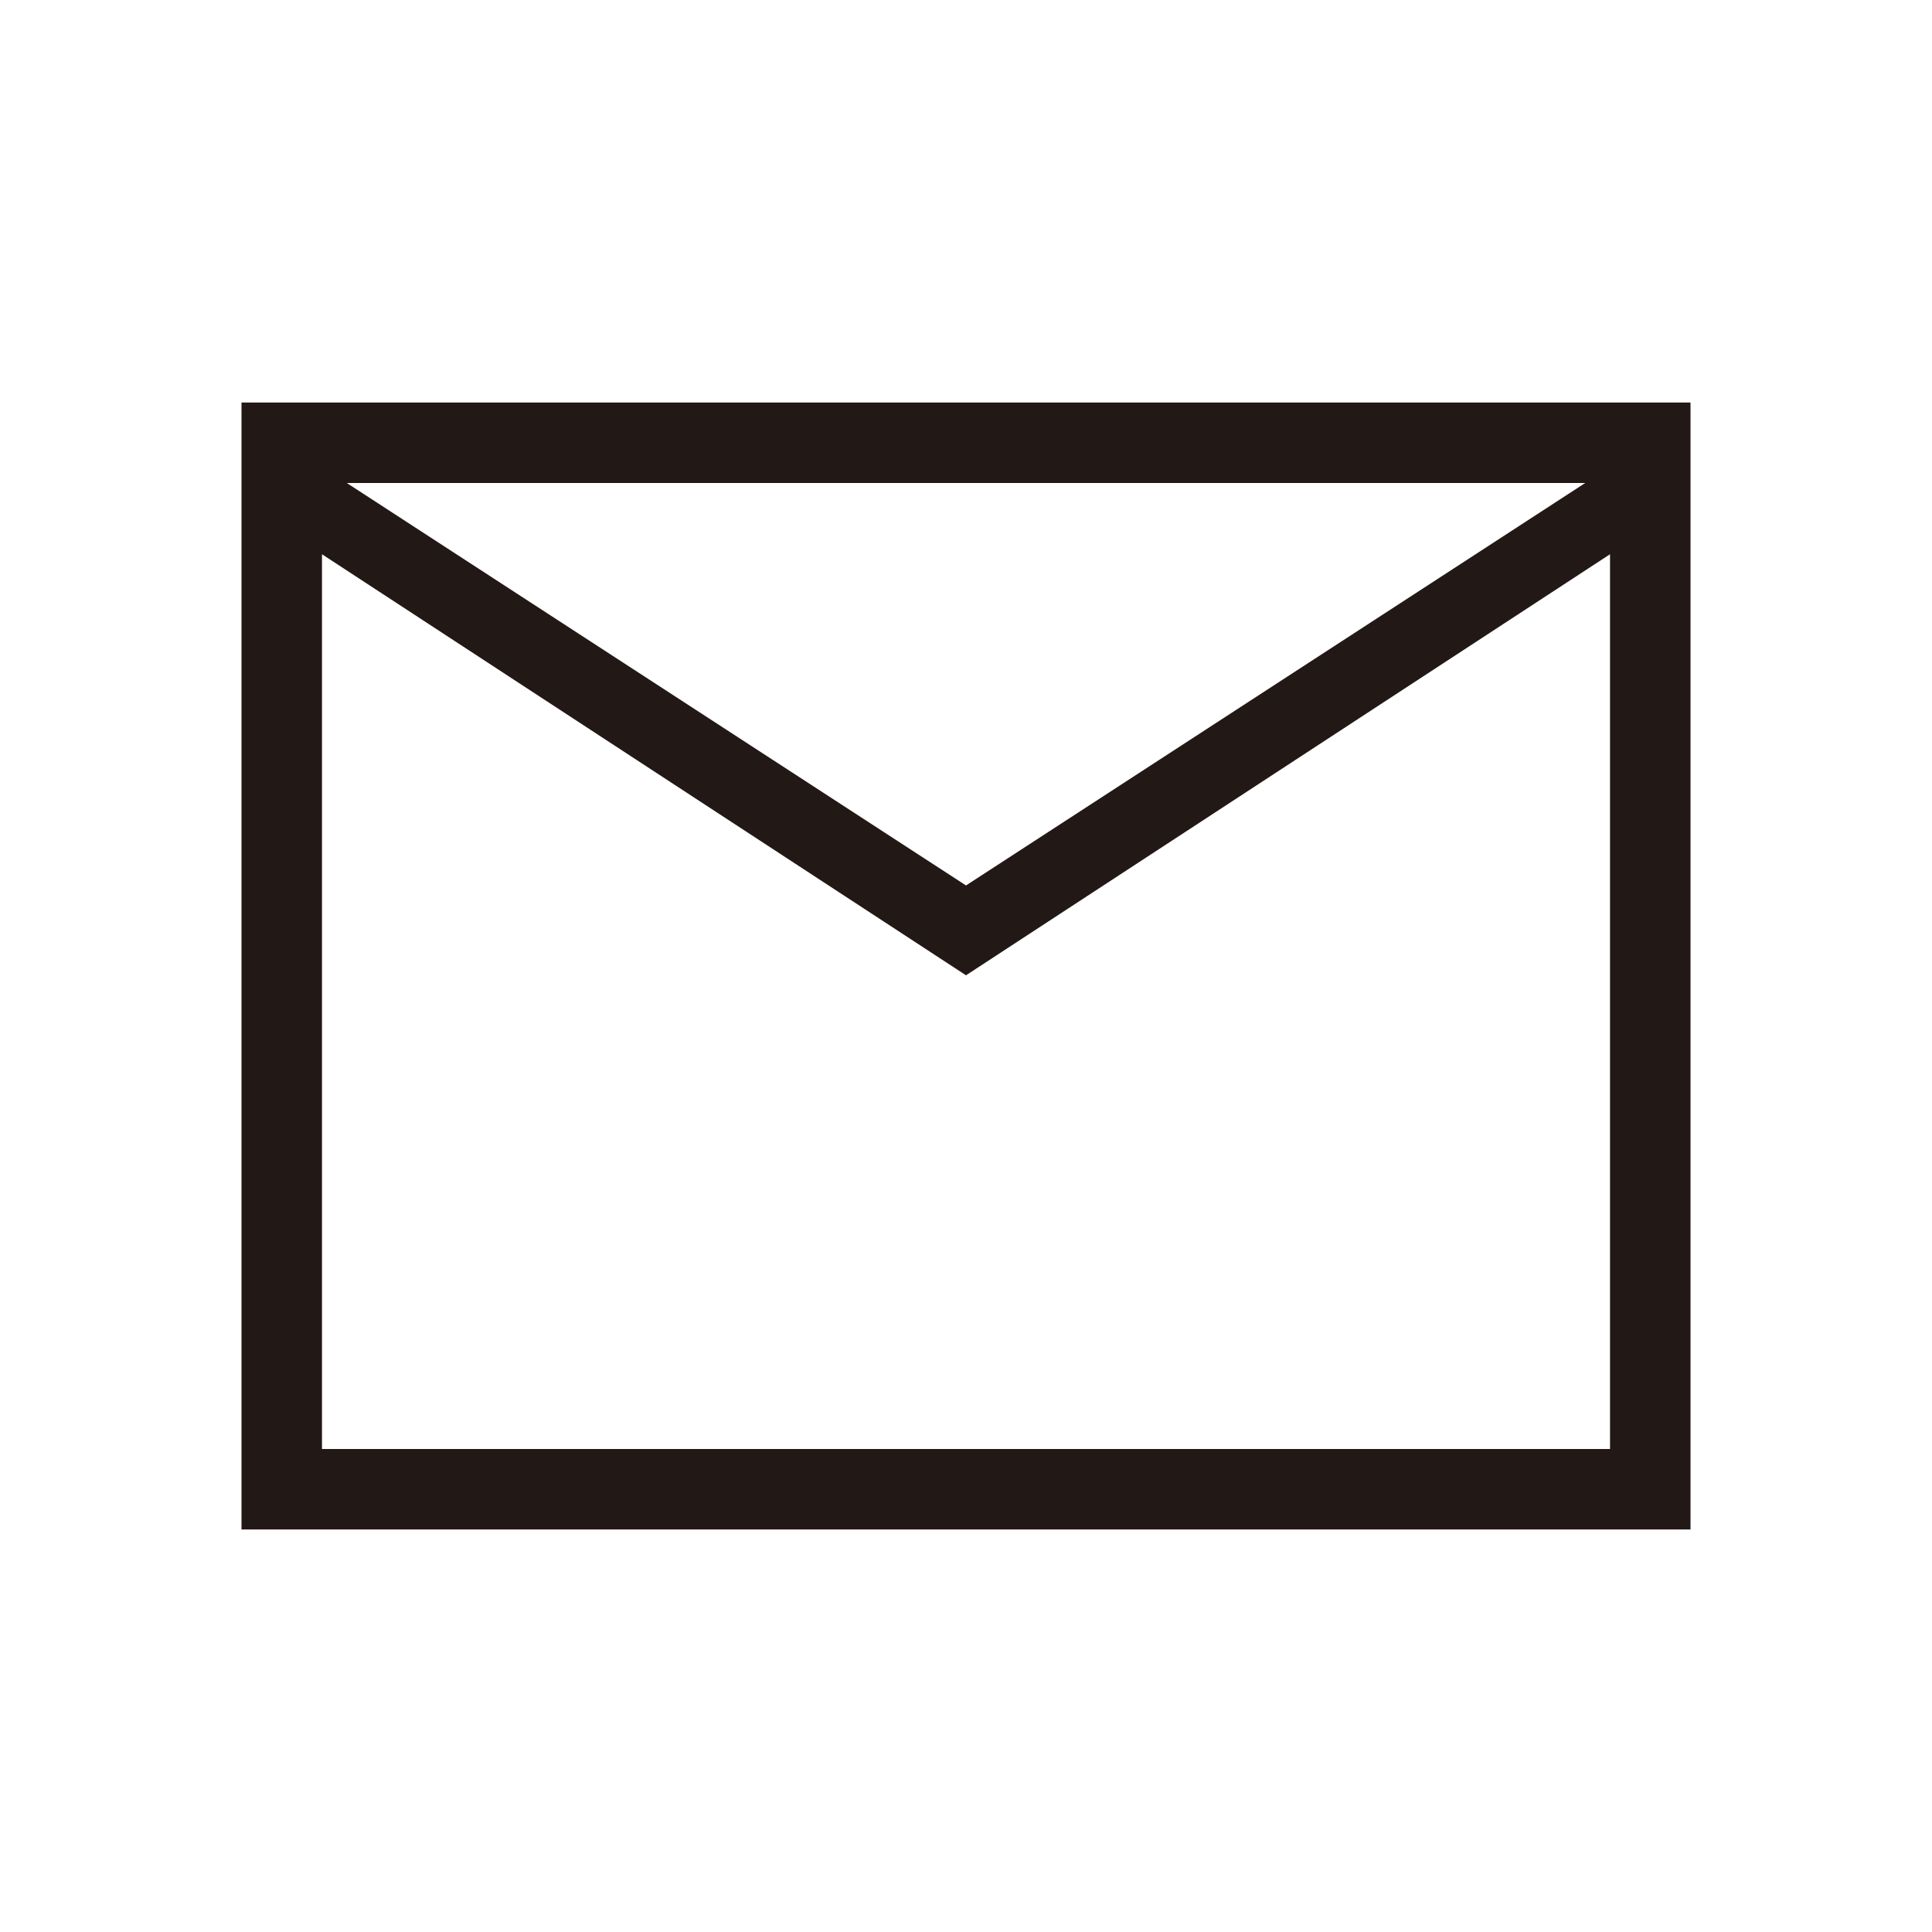
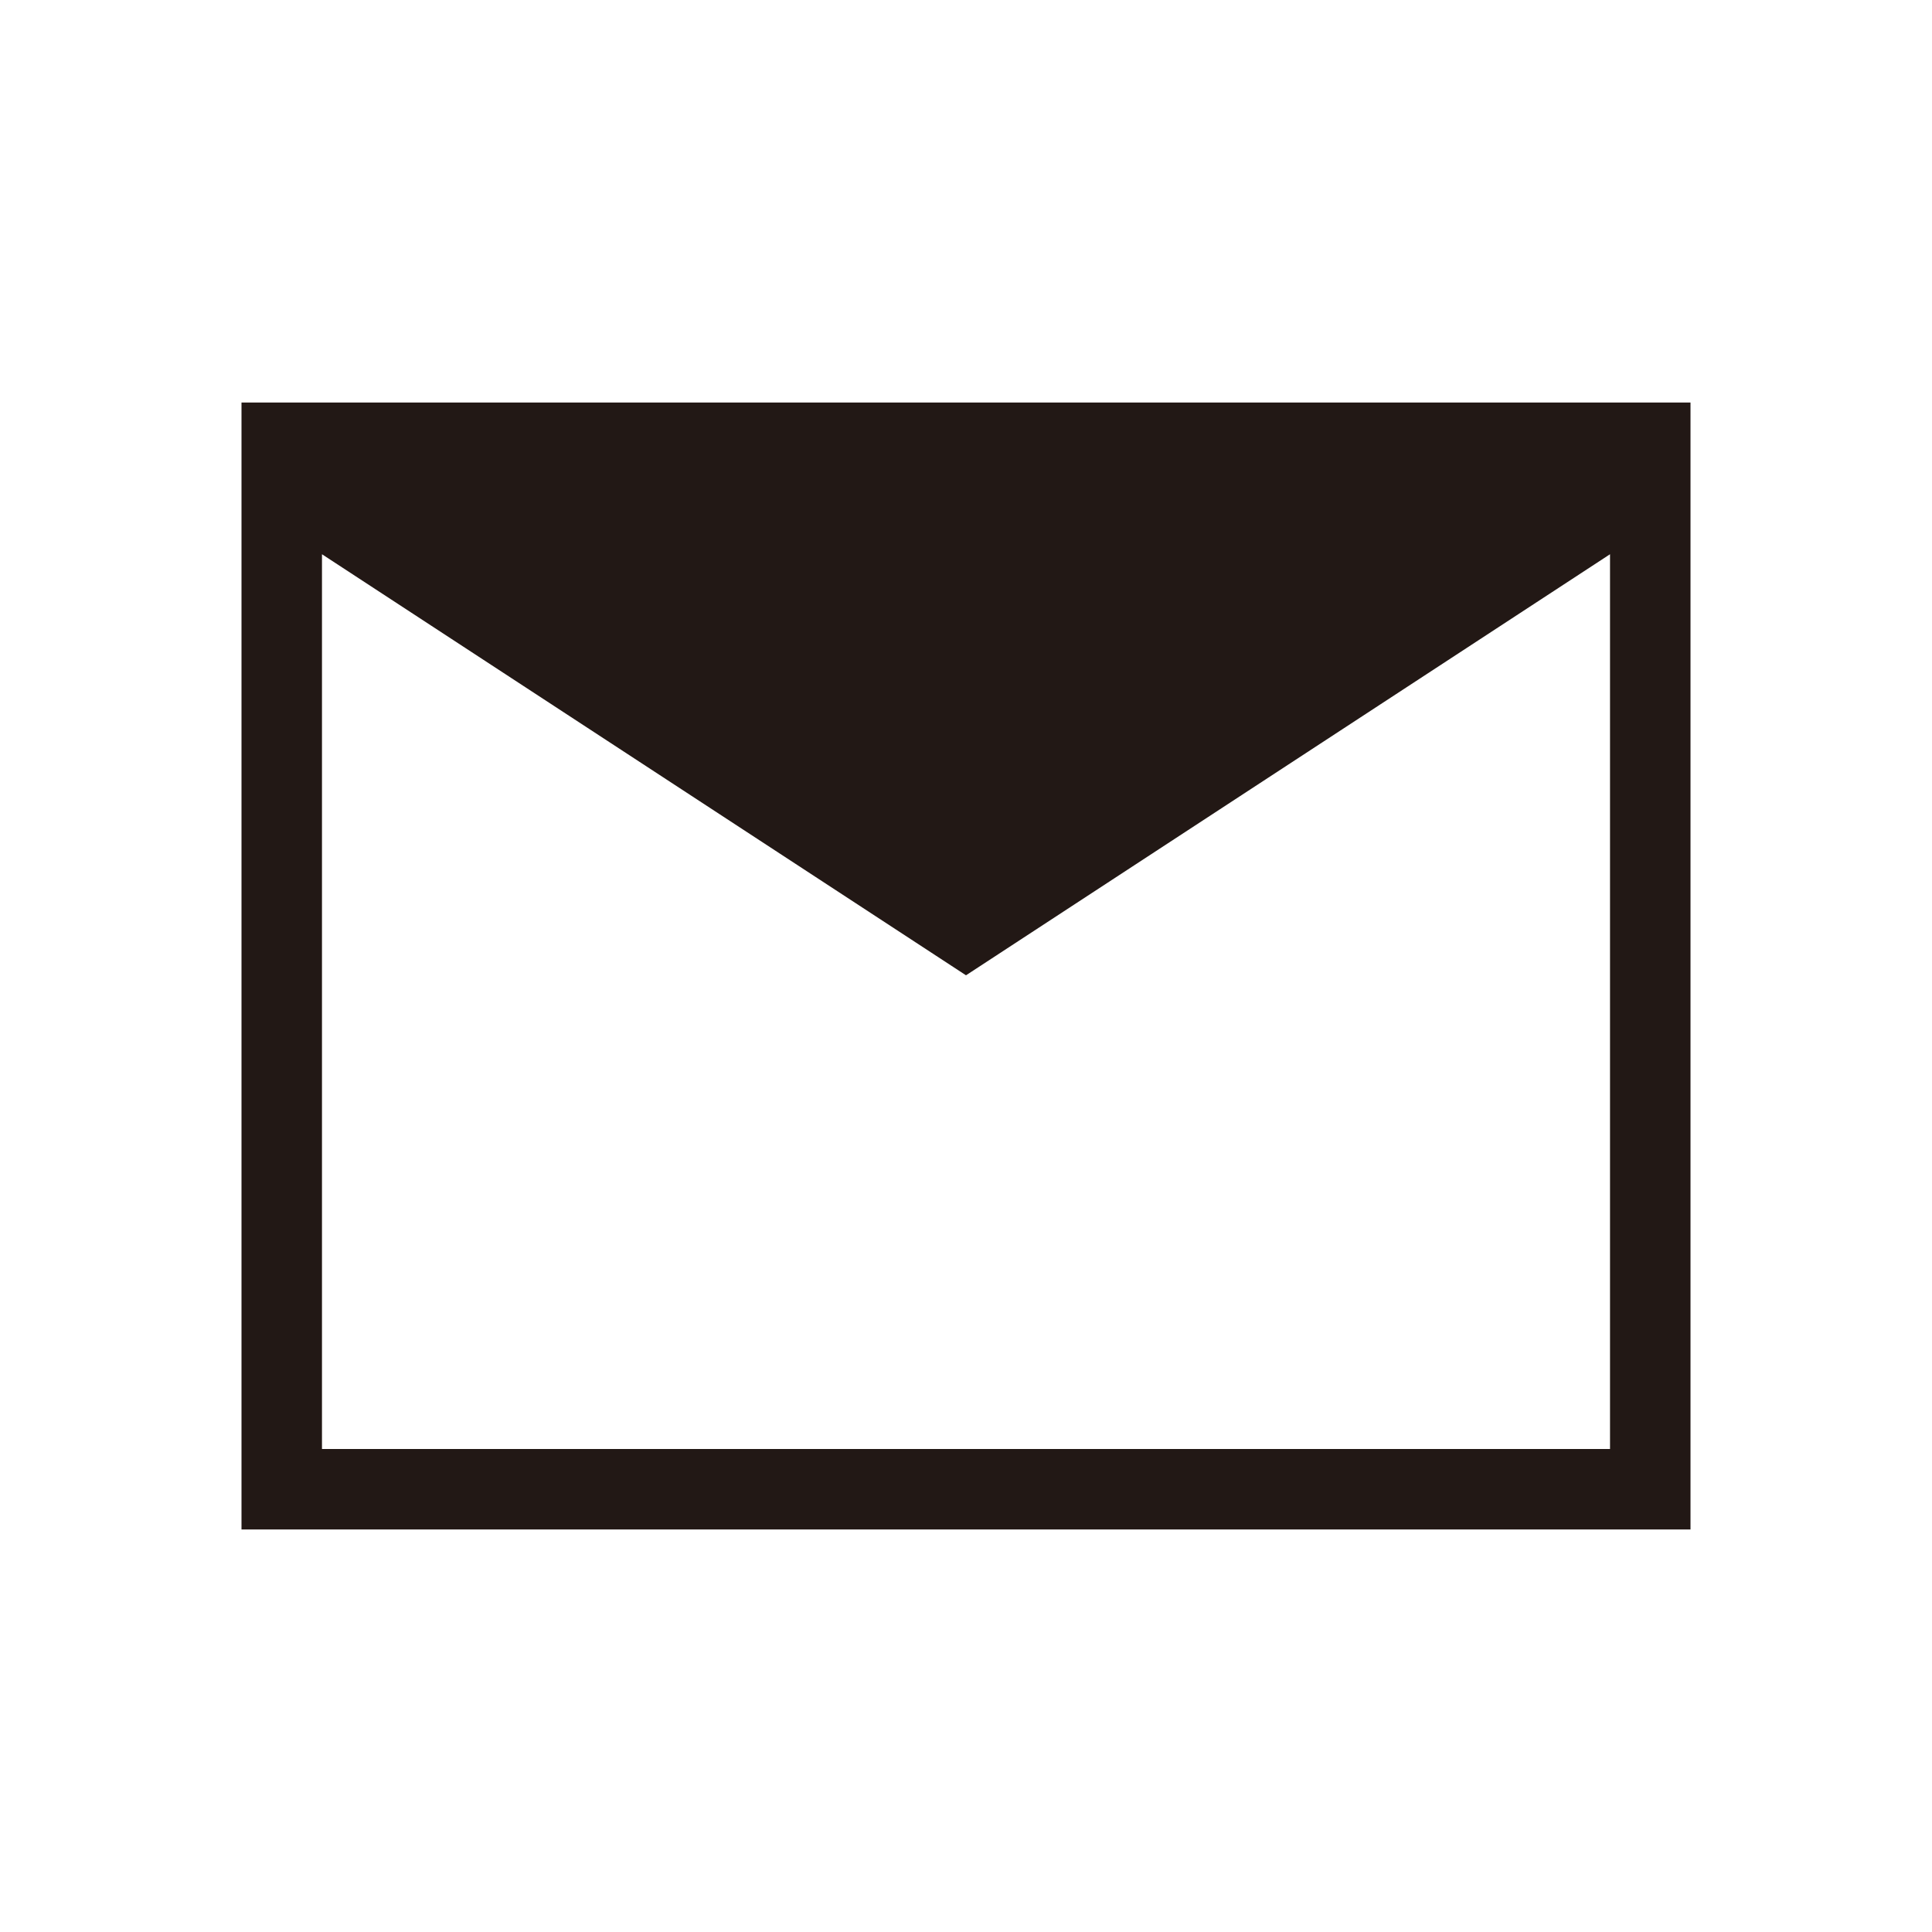
<svg xmlns="http://www.w3.org/2000/svg" width="32" height="32" viewBox="0 0 32 32" fill="none">
-   <path d="M4 25.333V6.667H28V25.333H4ZM16 16.154L5.333 9.18V24H26.667V9.18L16 16.154ZM16 14.666L26.256 8H5.744L16 14.666ZM5.333 9.18V8V24V9.18Z" fill="#221815" />
+   <path d="M4 25.333V6.667H28V25.333H4ZM16 16.154L5.333 9.18V24H26.667V9.18L16 16.154ZM16 14.666H5.744L16 14.666ZM5.333 9.18V8V24V9.18Z" fill="#221815" />
</svg>